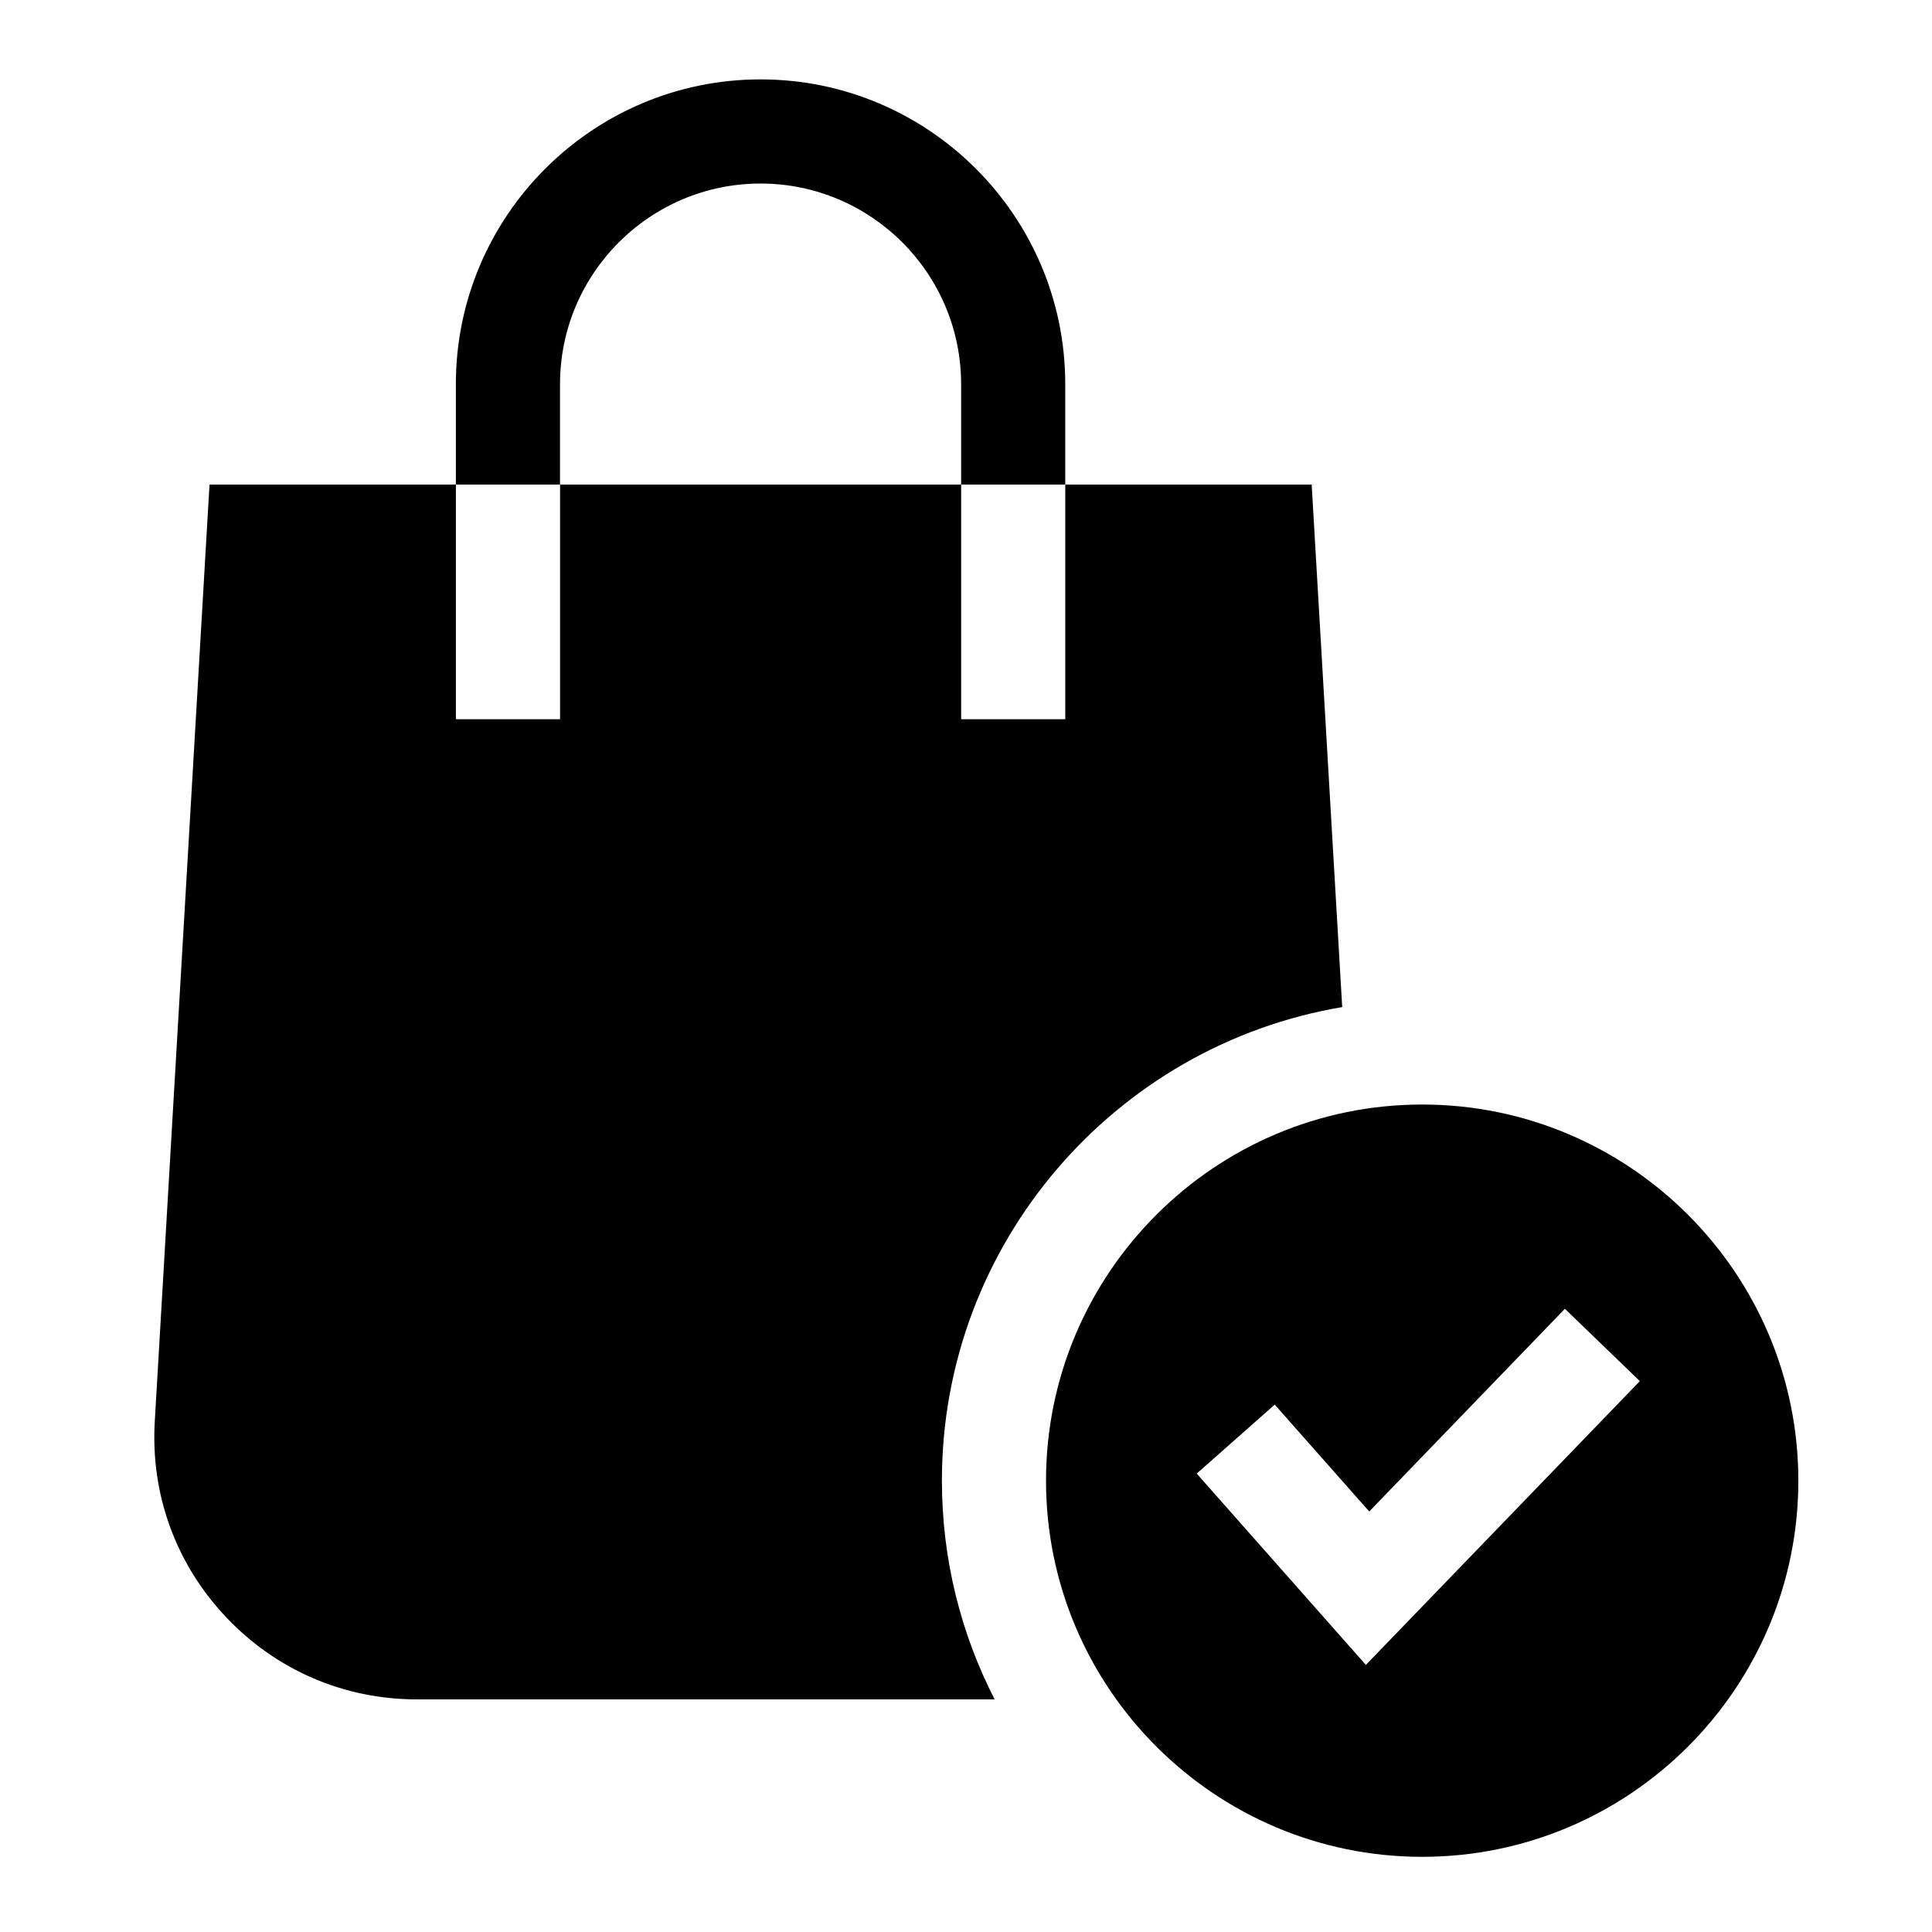
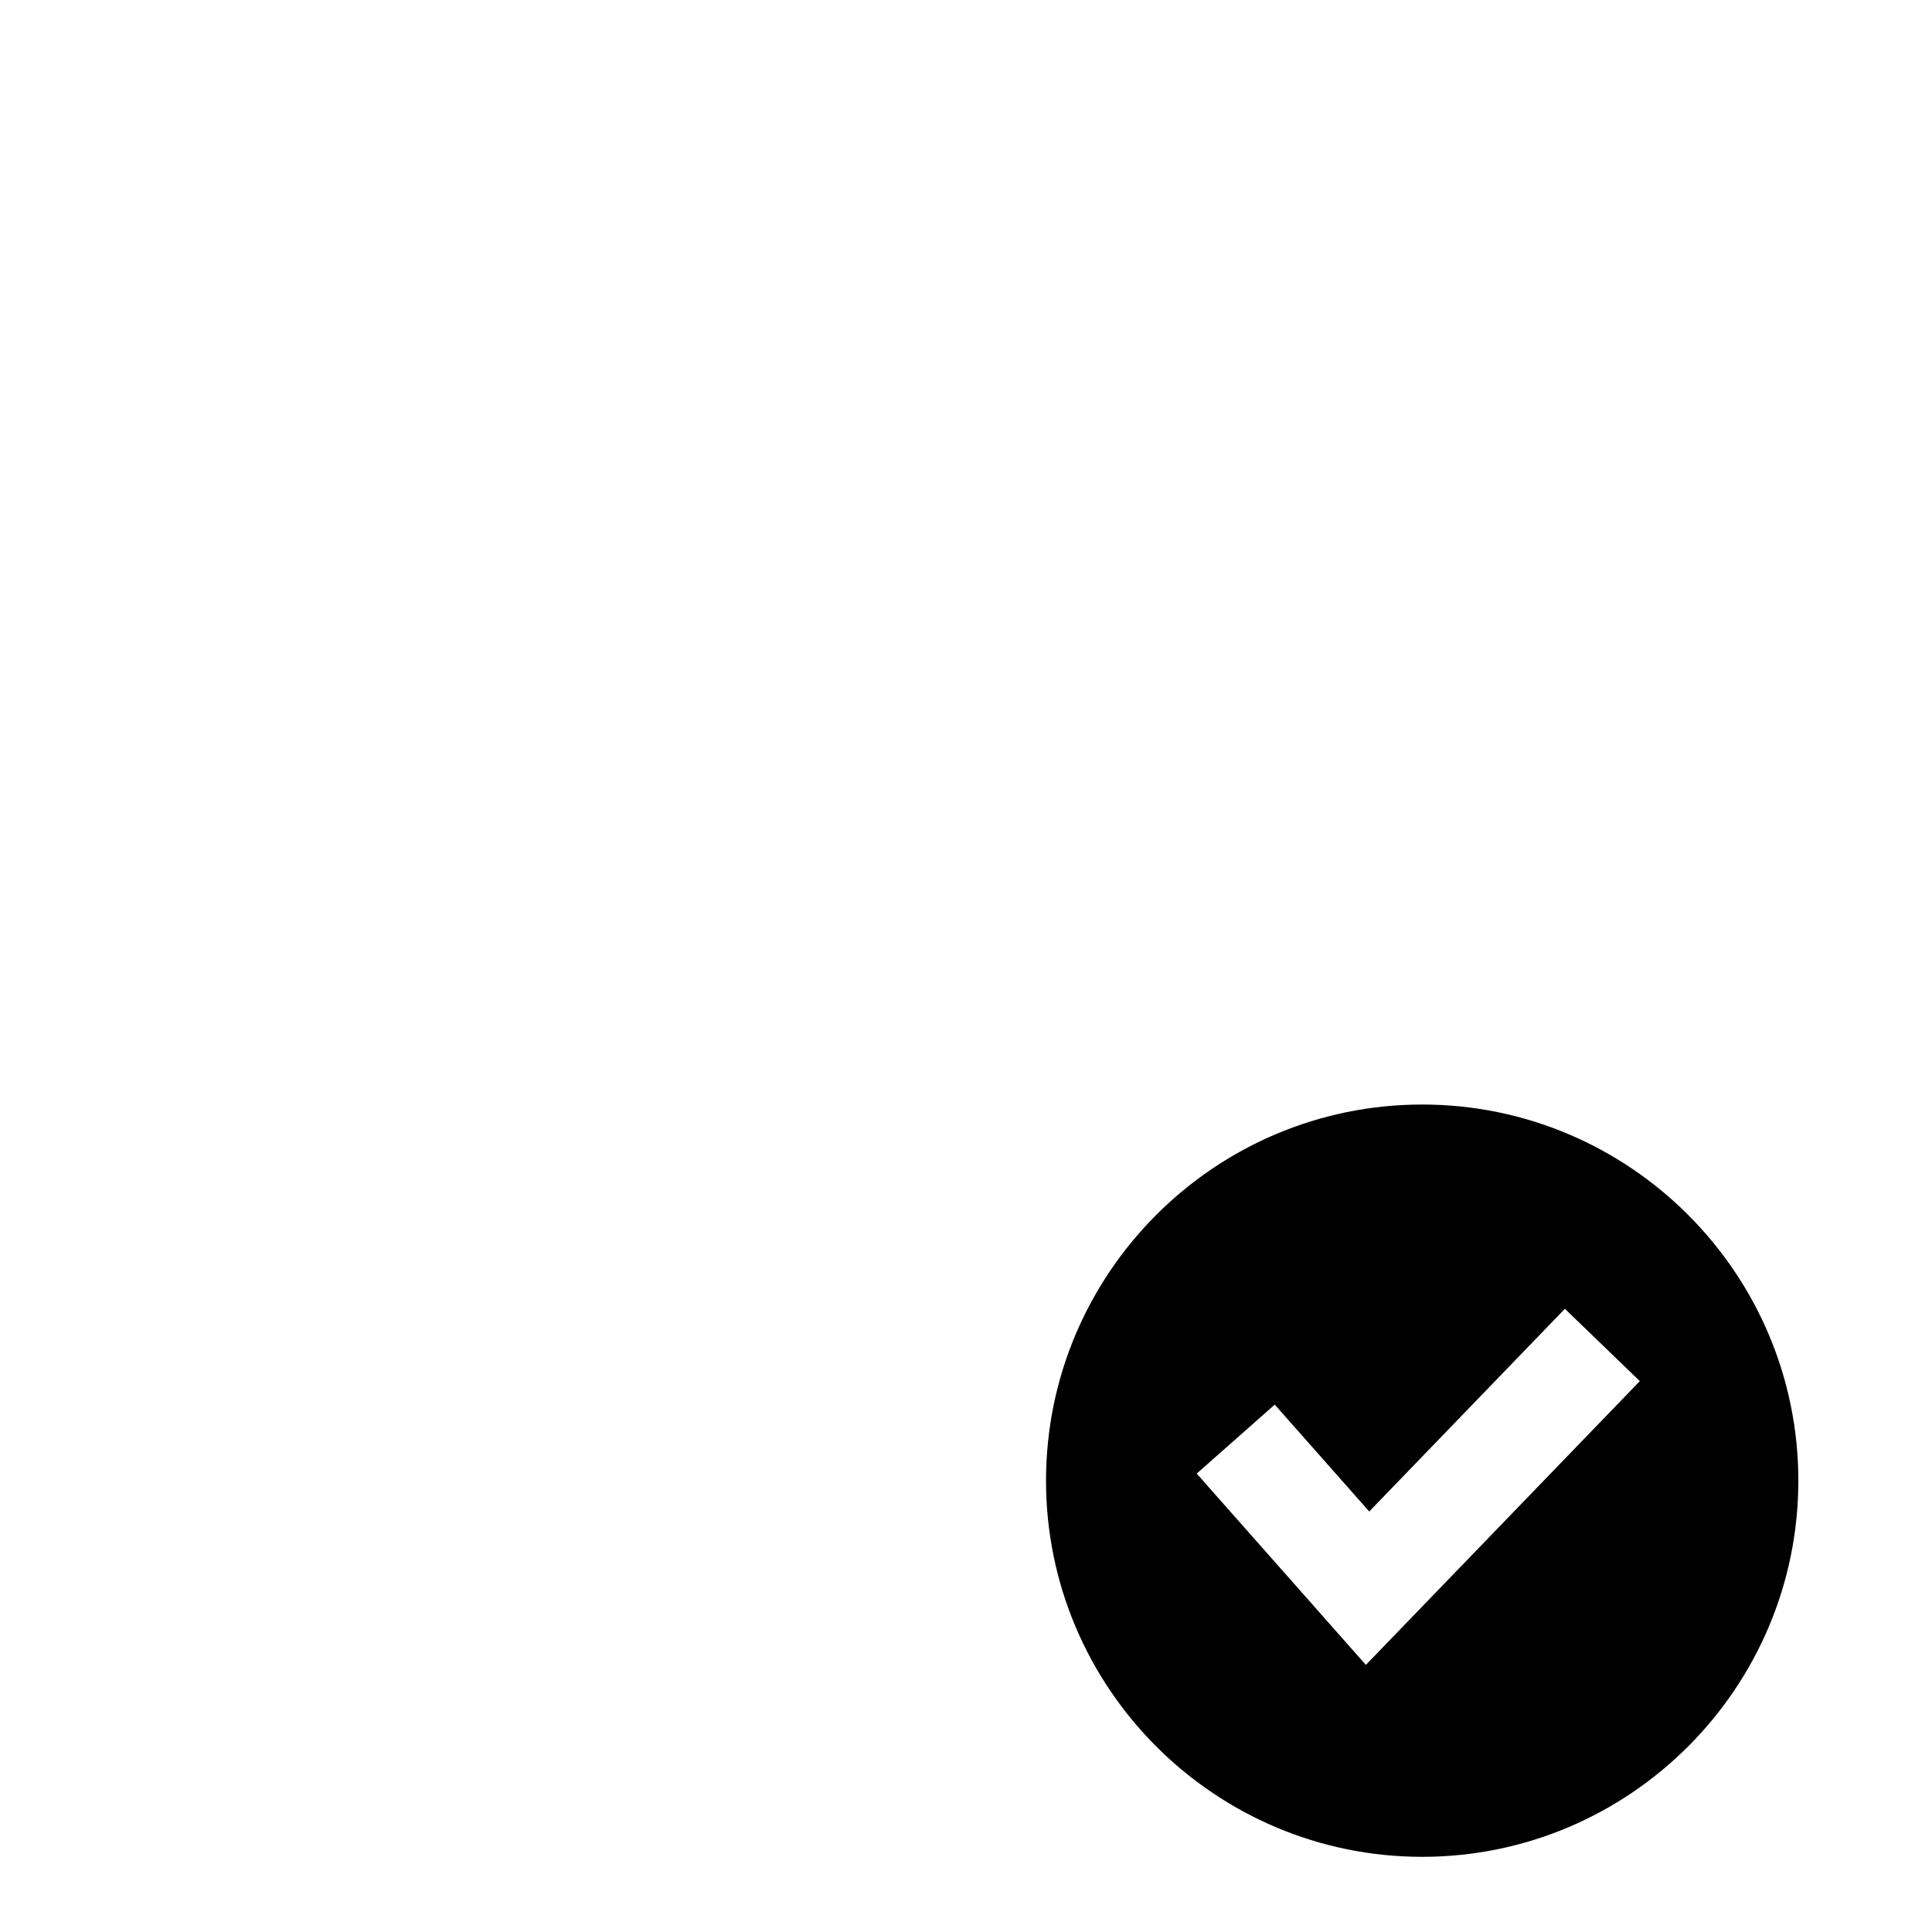
<svg xmlns="http://www.w3.org/2000/svg" id="_レイヤー_1" viewBox="0 0 100 100">
  <defs>
    <style>.cls-1{stroke-width:0px;}</style>
  </defs>
-   <path class="cls-1" d="m69.472,52.127l-1.58-27.045h-12.753v12.144h-5.39v-12.144h-20.761v12.144h-5.39v-12.144h-12.754l-2.833,48.491c-.22,3.776,1.087,7.37,3.682,10.121,2.595,2.751,6.107,4.266,9.889,4.266h29.901c-1.745-3.397-2.73-7.245-2.73-11.32,0-12.297,8.976-22.536,20.719-24.513h0Z" />
-   <path class="cls-1" d="m28.987,19.88c0-5.724,4.657-10.38,10.38-10.38s10.38,4.657,10.38,10.38v5.202h5.39v-5.202c0-8.696-7.075-15.771-15.771-15.771s-15.771,7.075-15.771,15.771v5.202h5.39v-5.202Z" />
  <path class="cls-1" d="m93.082,76.64c0-10.736-8.734-19.47-19.47-19.47s-19.47,8.734-19.47,19.47,8.734,19.469,19.47,19.469,19.47-8.734,19.47-19.469h0Zm-22.385,9.535l-8.755-9.902,4.038-3.57,4.891,5.531,10.128-10.491,3.878,3.744-14.18,14.688Z" />
</svg>